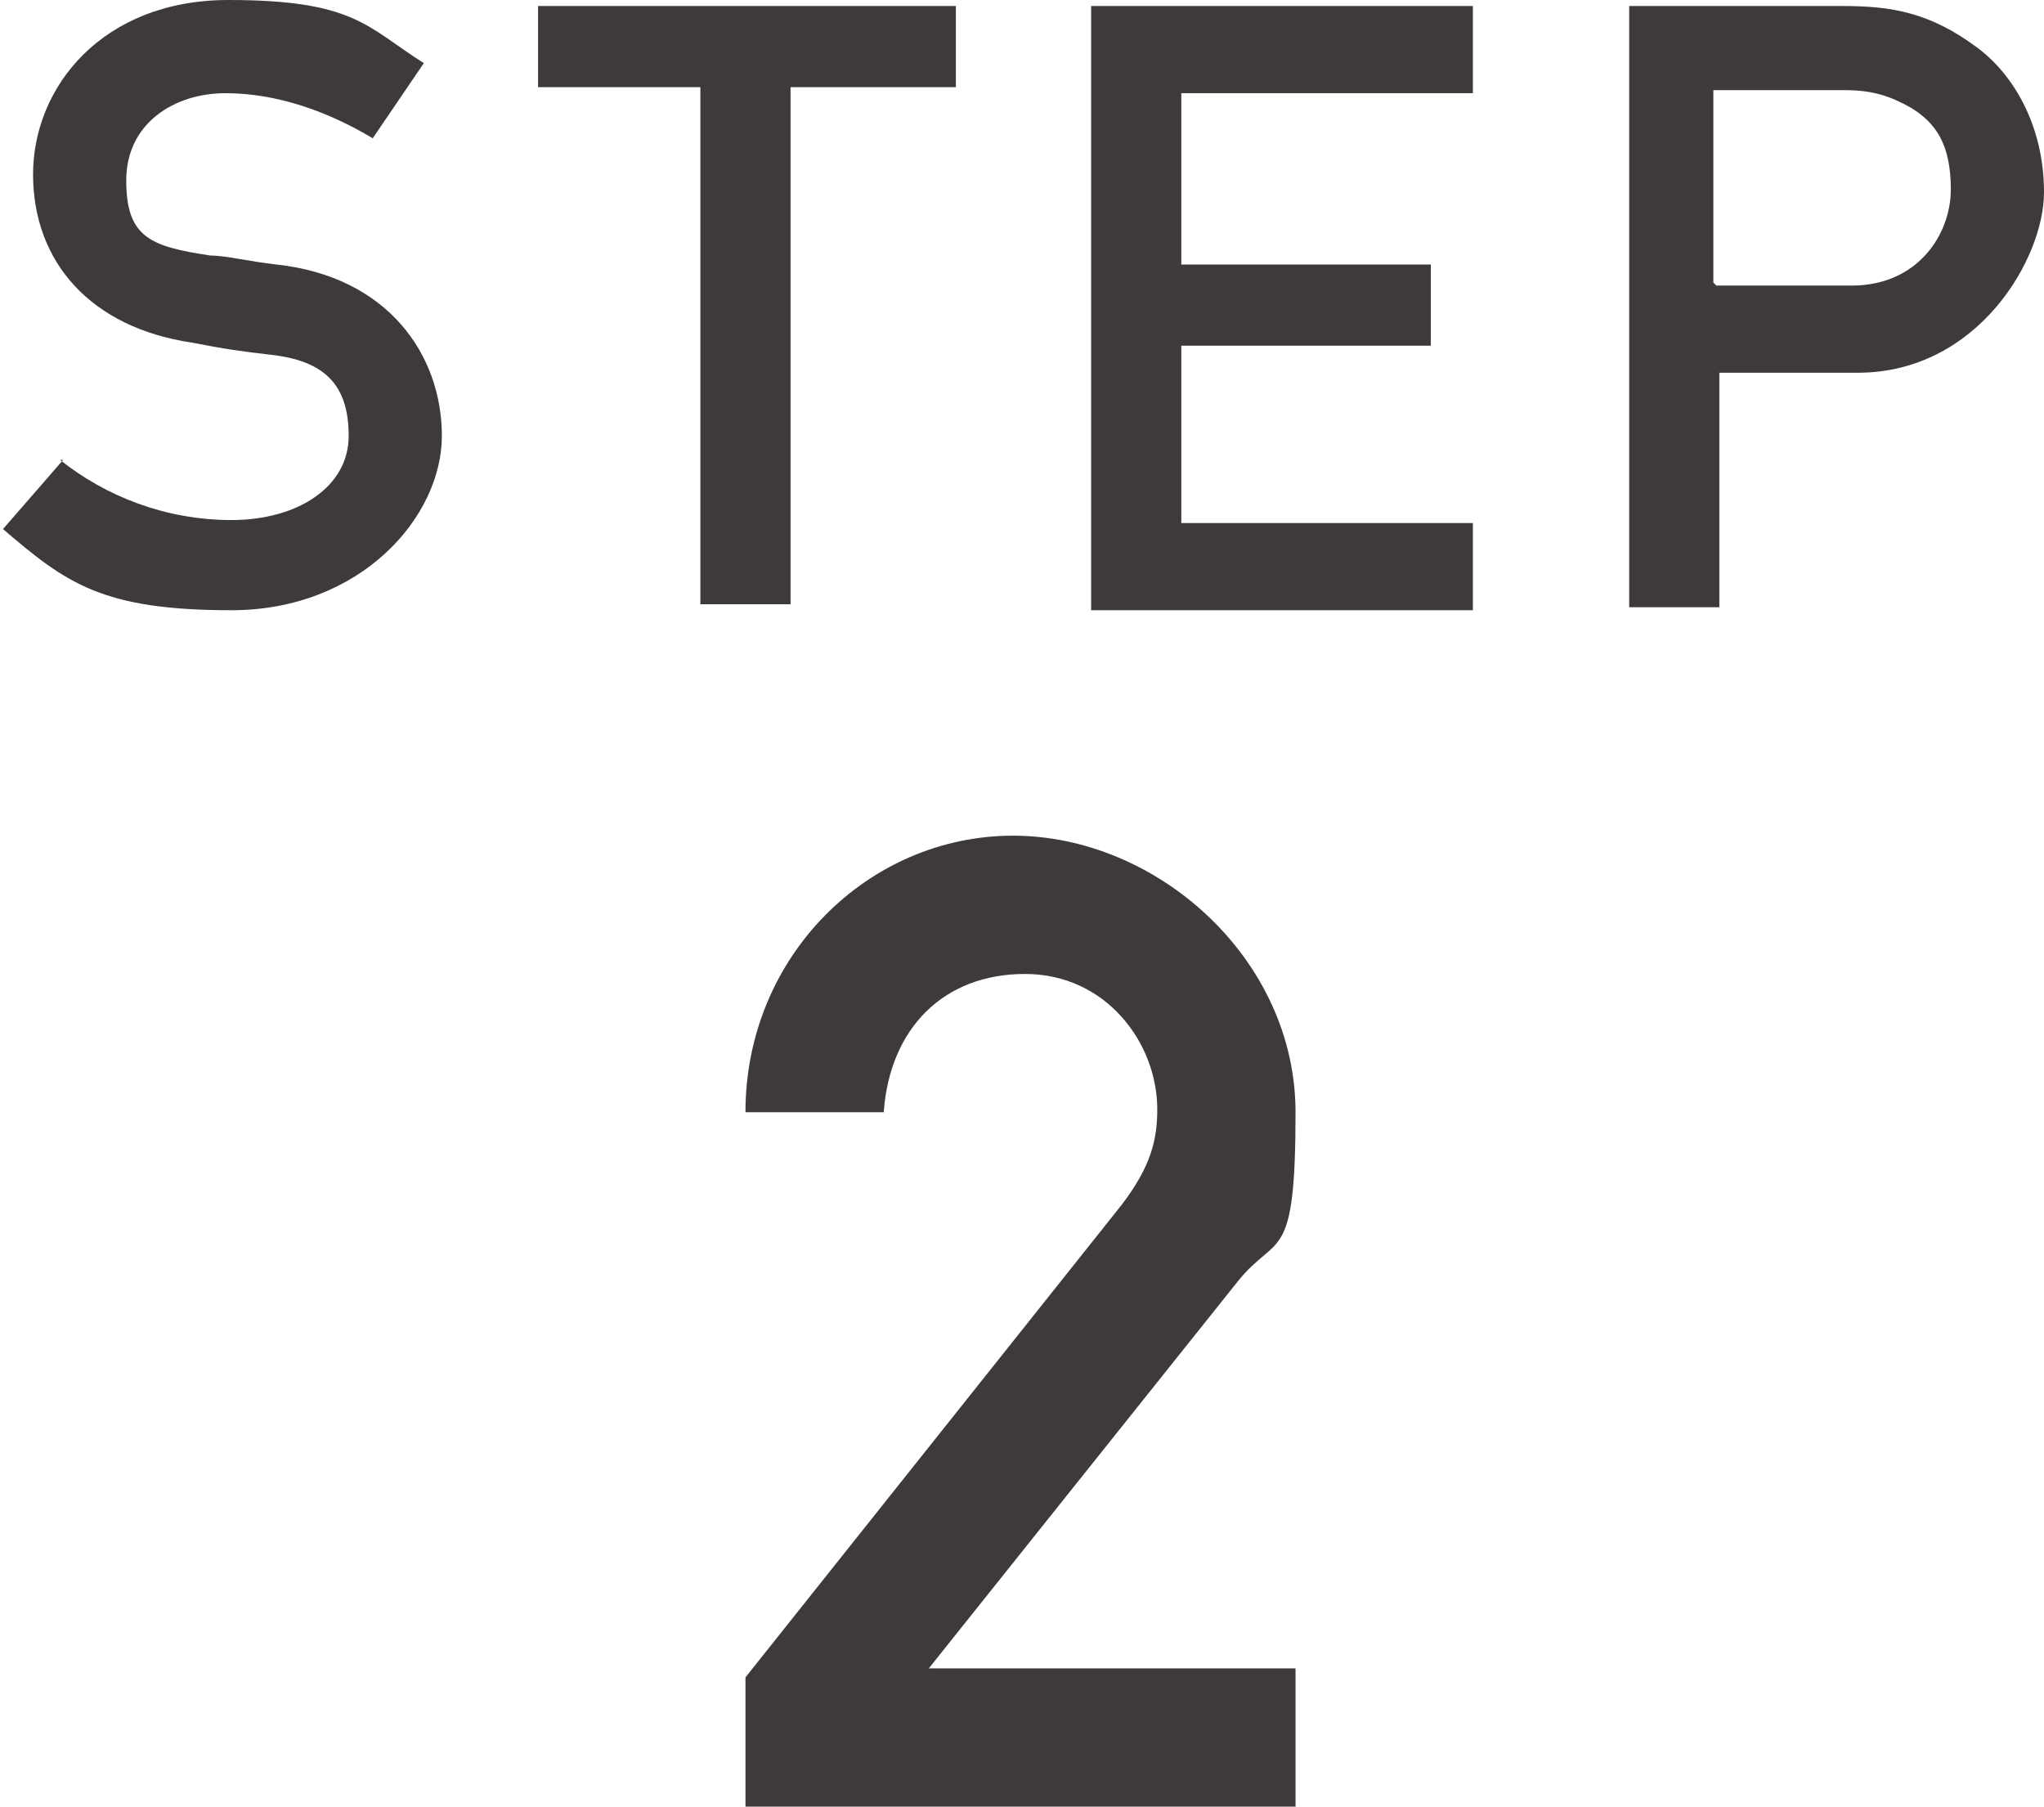
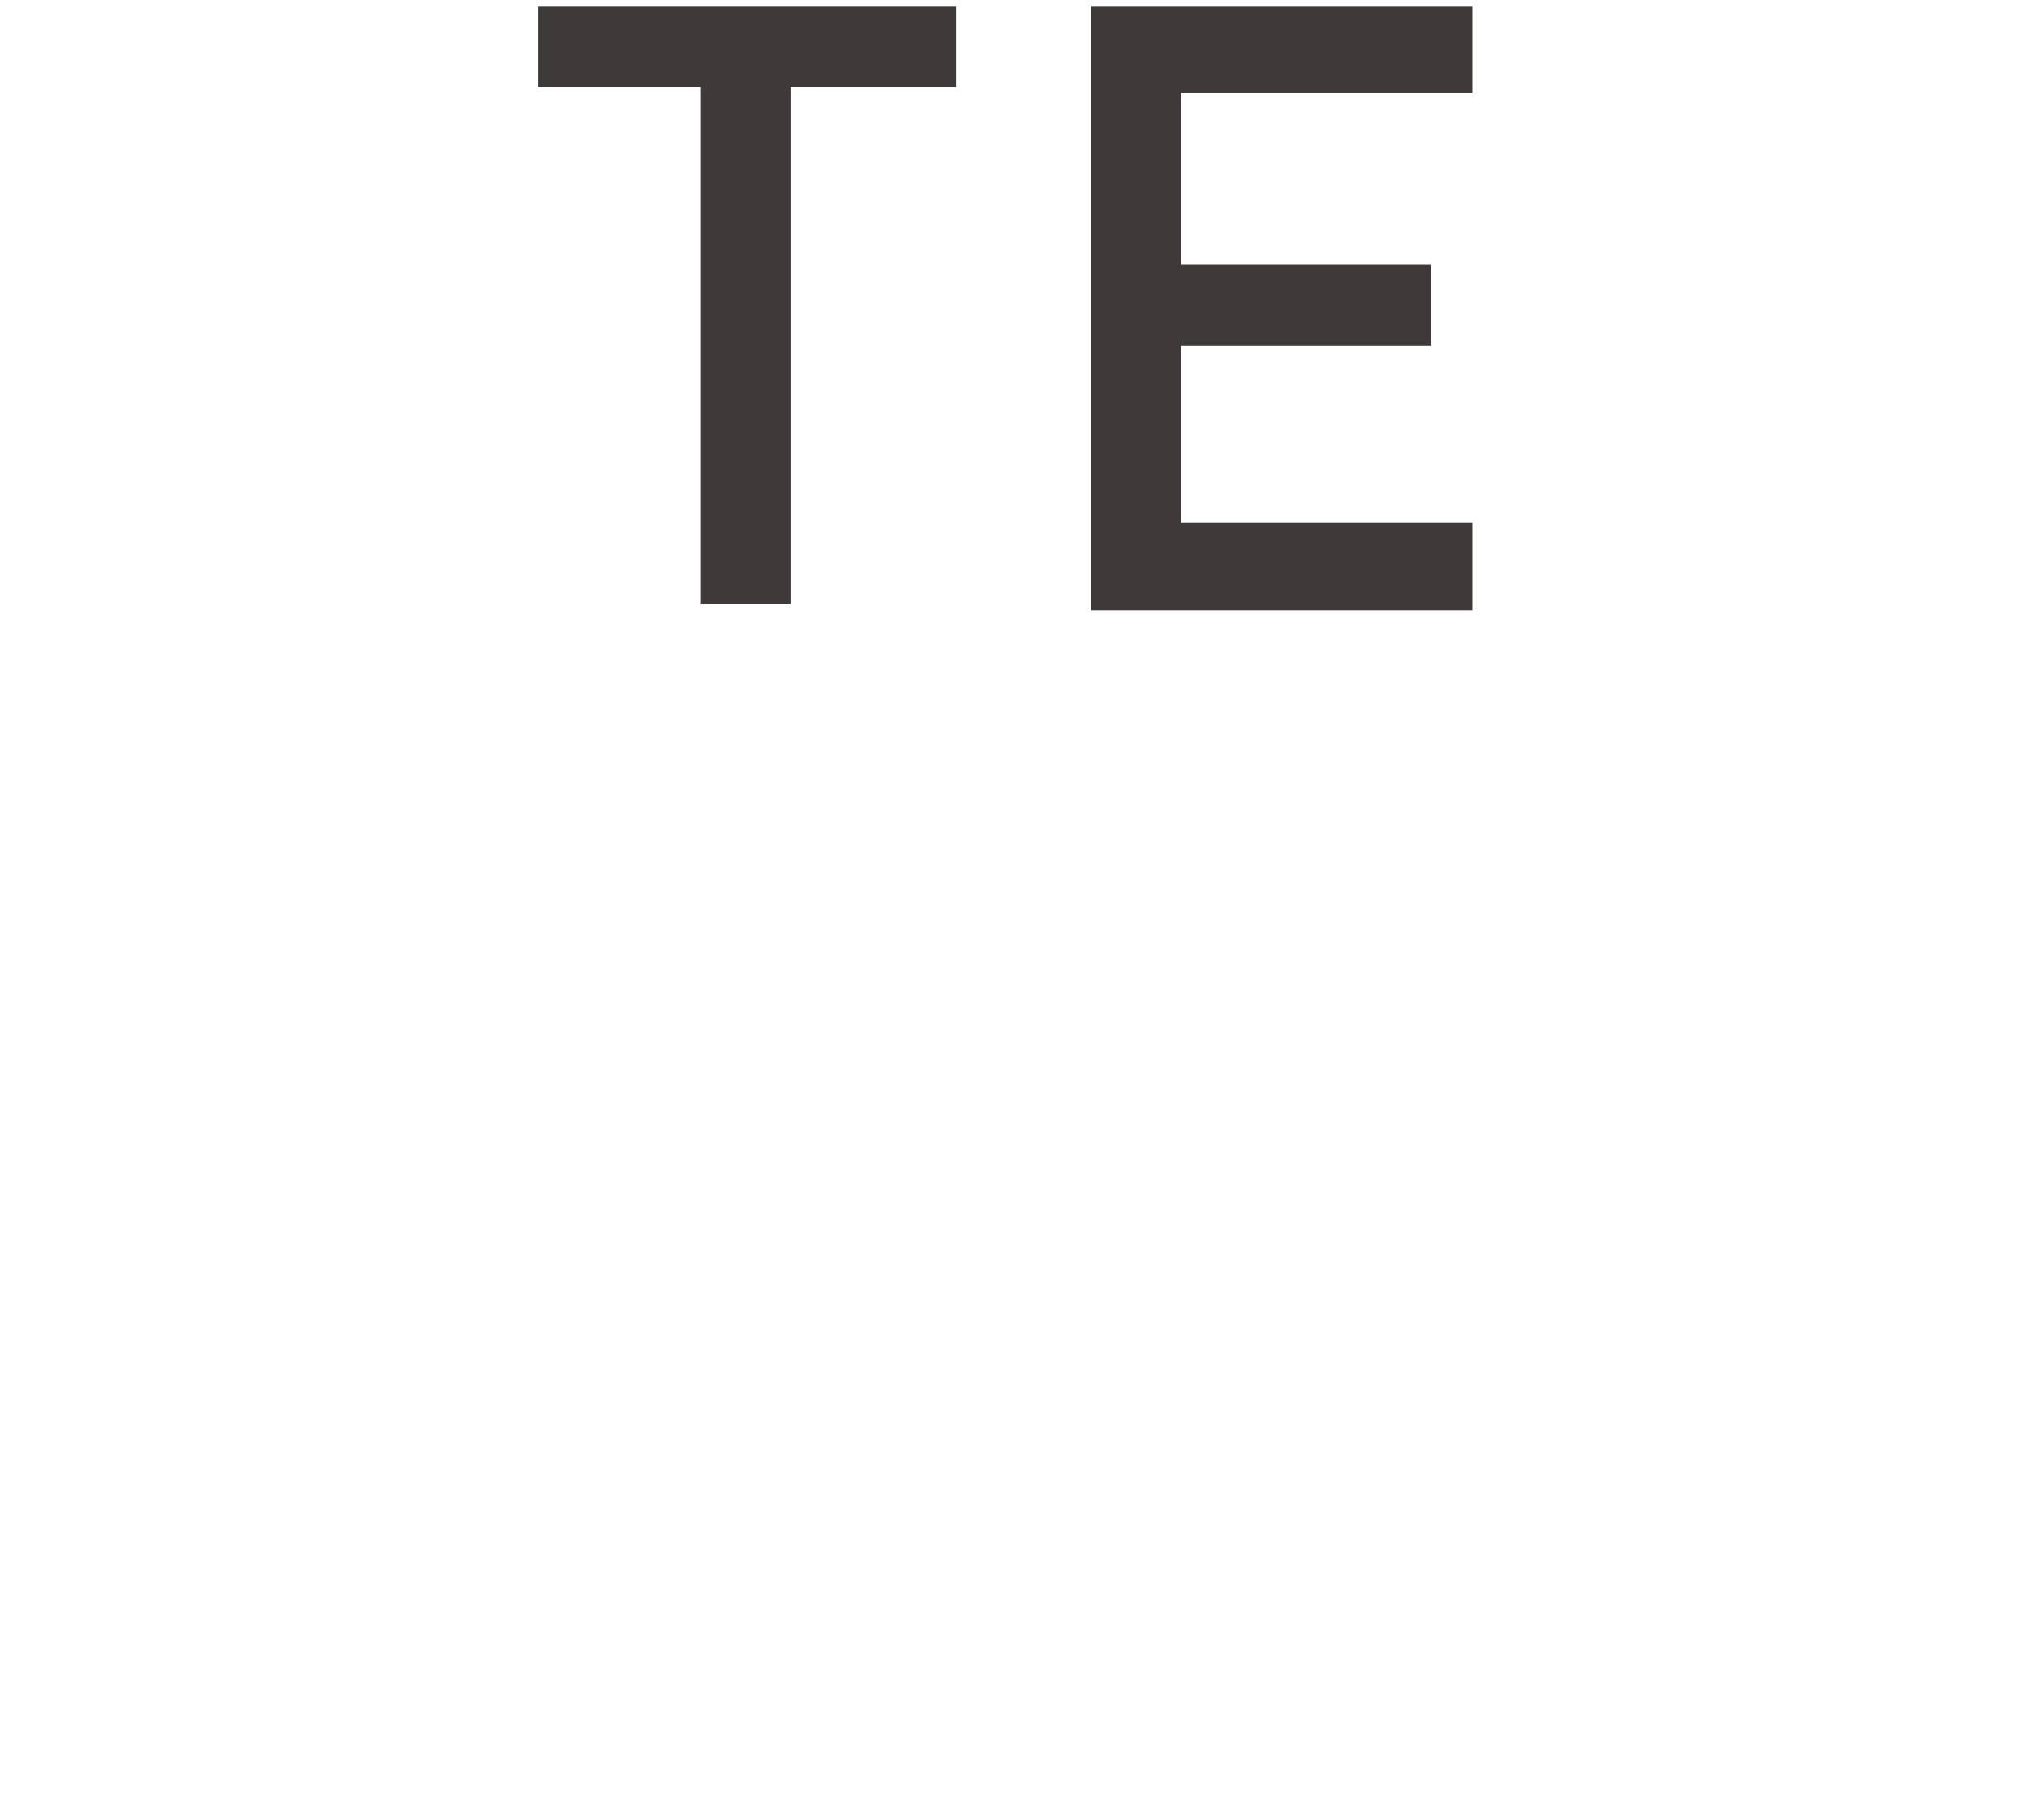
<svg xmlns="http://www.w3.org/2000/svg" id="_レイヤー_1" data-name="レイヤー_1" version="1.1" viewBox="0 0 68 60.1">
  <defs>
    <style>
      .st0 {
        isolation: isolate;
      }

      .st1 {
        fill: #3e3a39;
      }
    </style>
  </defs>
  <g class="st0">
    <g class="st0">
-       <path class="st1" d="M2,15.3c1.5,1.2,3.5,2,5.7,2s3.9-1.1,3.9-2.8-.8-2.5-2.6-2.7c-.9-.1-1.6-.2-2.6-.4-3.4-.5-5.3-2.7-5.3-5.6S3.4,0,7.6,0s4.6.9,6.5,2.1l-1.7,2.5c-1.5-.9-3.2-1.5-4.9-1.5s-3.3,1-3.3,2.9.8,2.2,2.8,2.5c.5,0,1.3.2,2.2.3,3.7.4,5.5,3,5.5,5.7s-2.7,5.8-7,5.8-5.5-.9-7.6-2.7l2-2.3Z" />
      <path class="st1" d="M23.4,2.9h-5.5V.2h13.9v2.7h-5.5v17.2h-3V2.9Z" />
      <path class="st1" d="M36.3.2h12.7v2.9h-9.7v5.7h8.3v2.7h-8.3v5.9h9.7v2.9h-12.7V.2Z" />
-       <path class="st1" d="M54.1.2h7.2c1.6,0,2.9.2,4.5,1.4,1.2.9,2.2,2.6,2.2,4.8s-2.2,6-6.2,6h-4.6v7.8h-3V.2ZM57.1,9.5h4.5c2.2,0,3.3-1.7,3.3-3.2s-.5-2.2-1.3-2.7c-.7-.4-1.3-.6-2.2-.6h-4.4v6.4Z" />
    </g>
    <g class="st0">
-       <path class="st1" d="M24.8,55.8l12.5-15.7c1-1.3,1.2-2.2,1.2-3.2,0-2.2-1.7-4.5-4.4-4.5s-4.5,1.8-4.7,4.6h-4.6c0-5.2,4.1-9.2,8.9-9.2s9.4,4.1,9.4,9.2-.6,4-1.9,5.6l-10.3,12.9h12.2v4.6h-18.3v-4.3Z" />
-     </g>
+       </g>
  </g>
</svg>